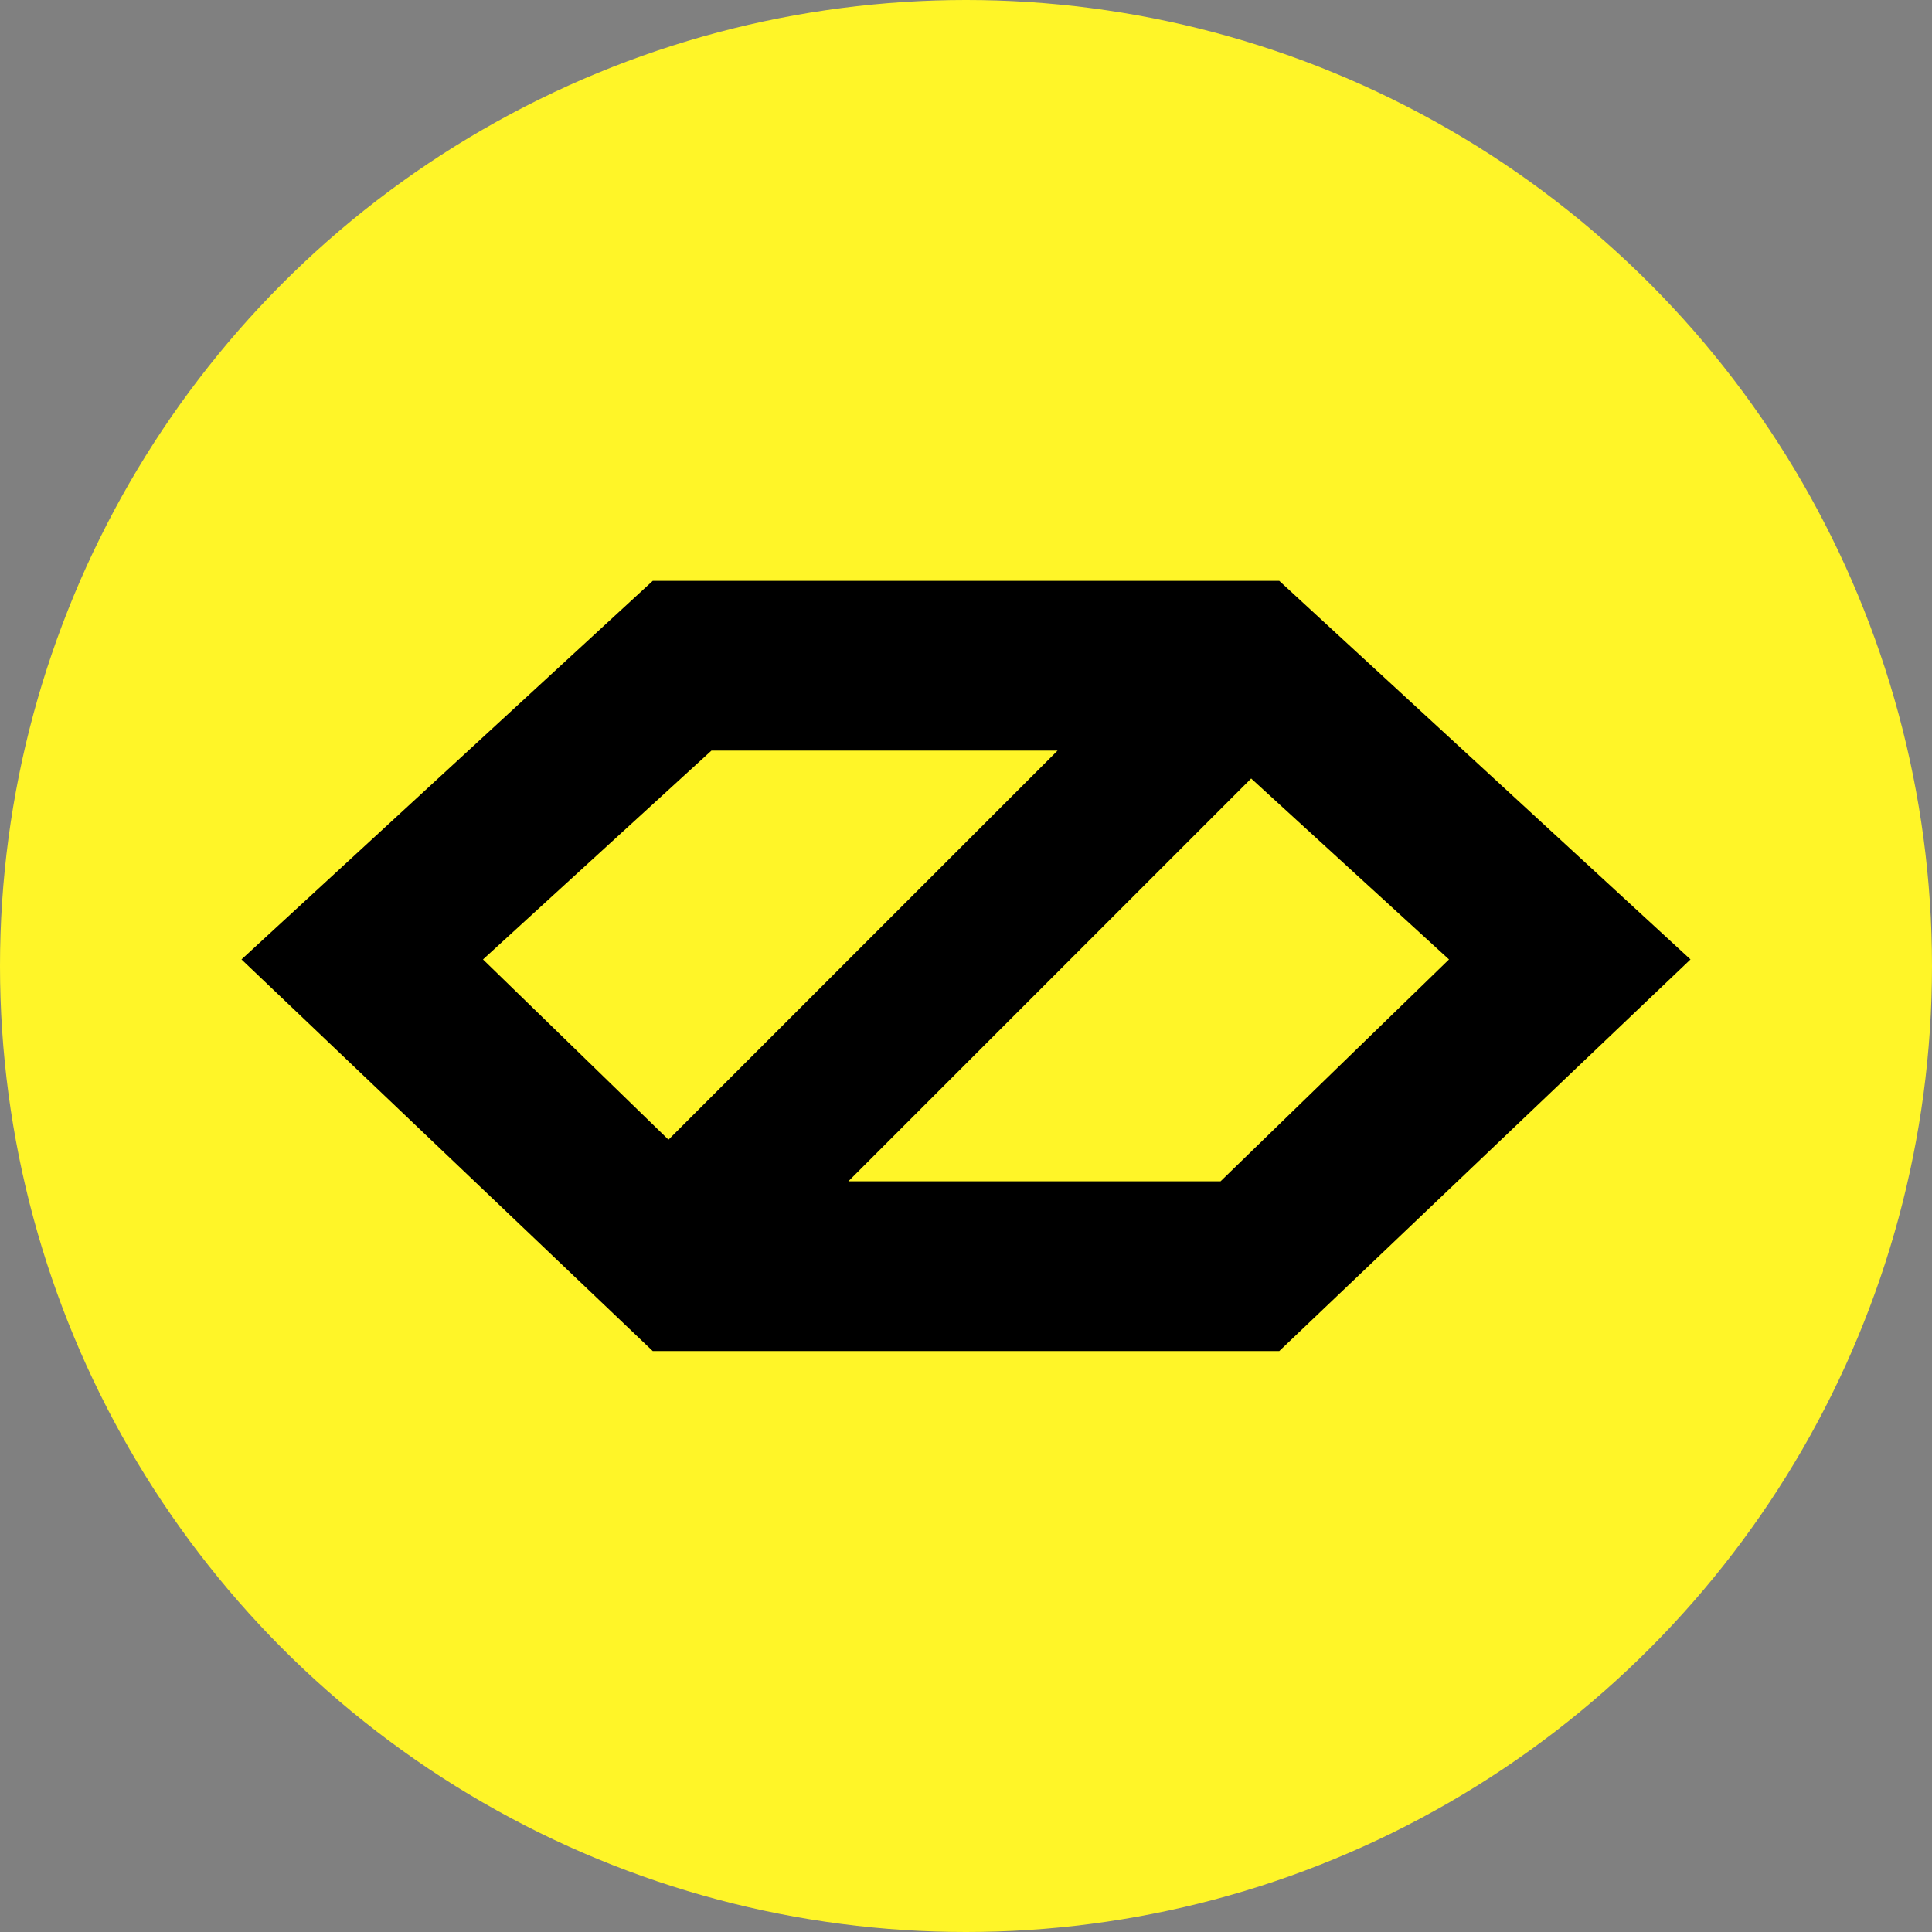
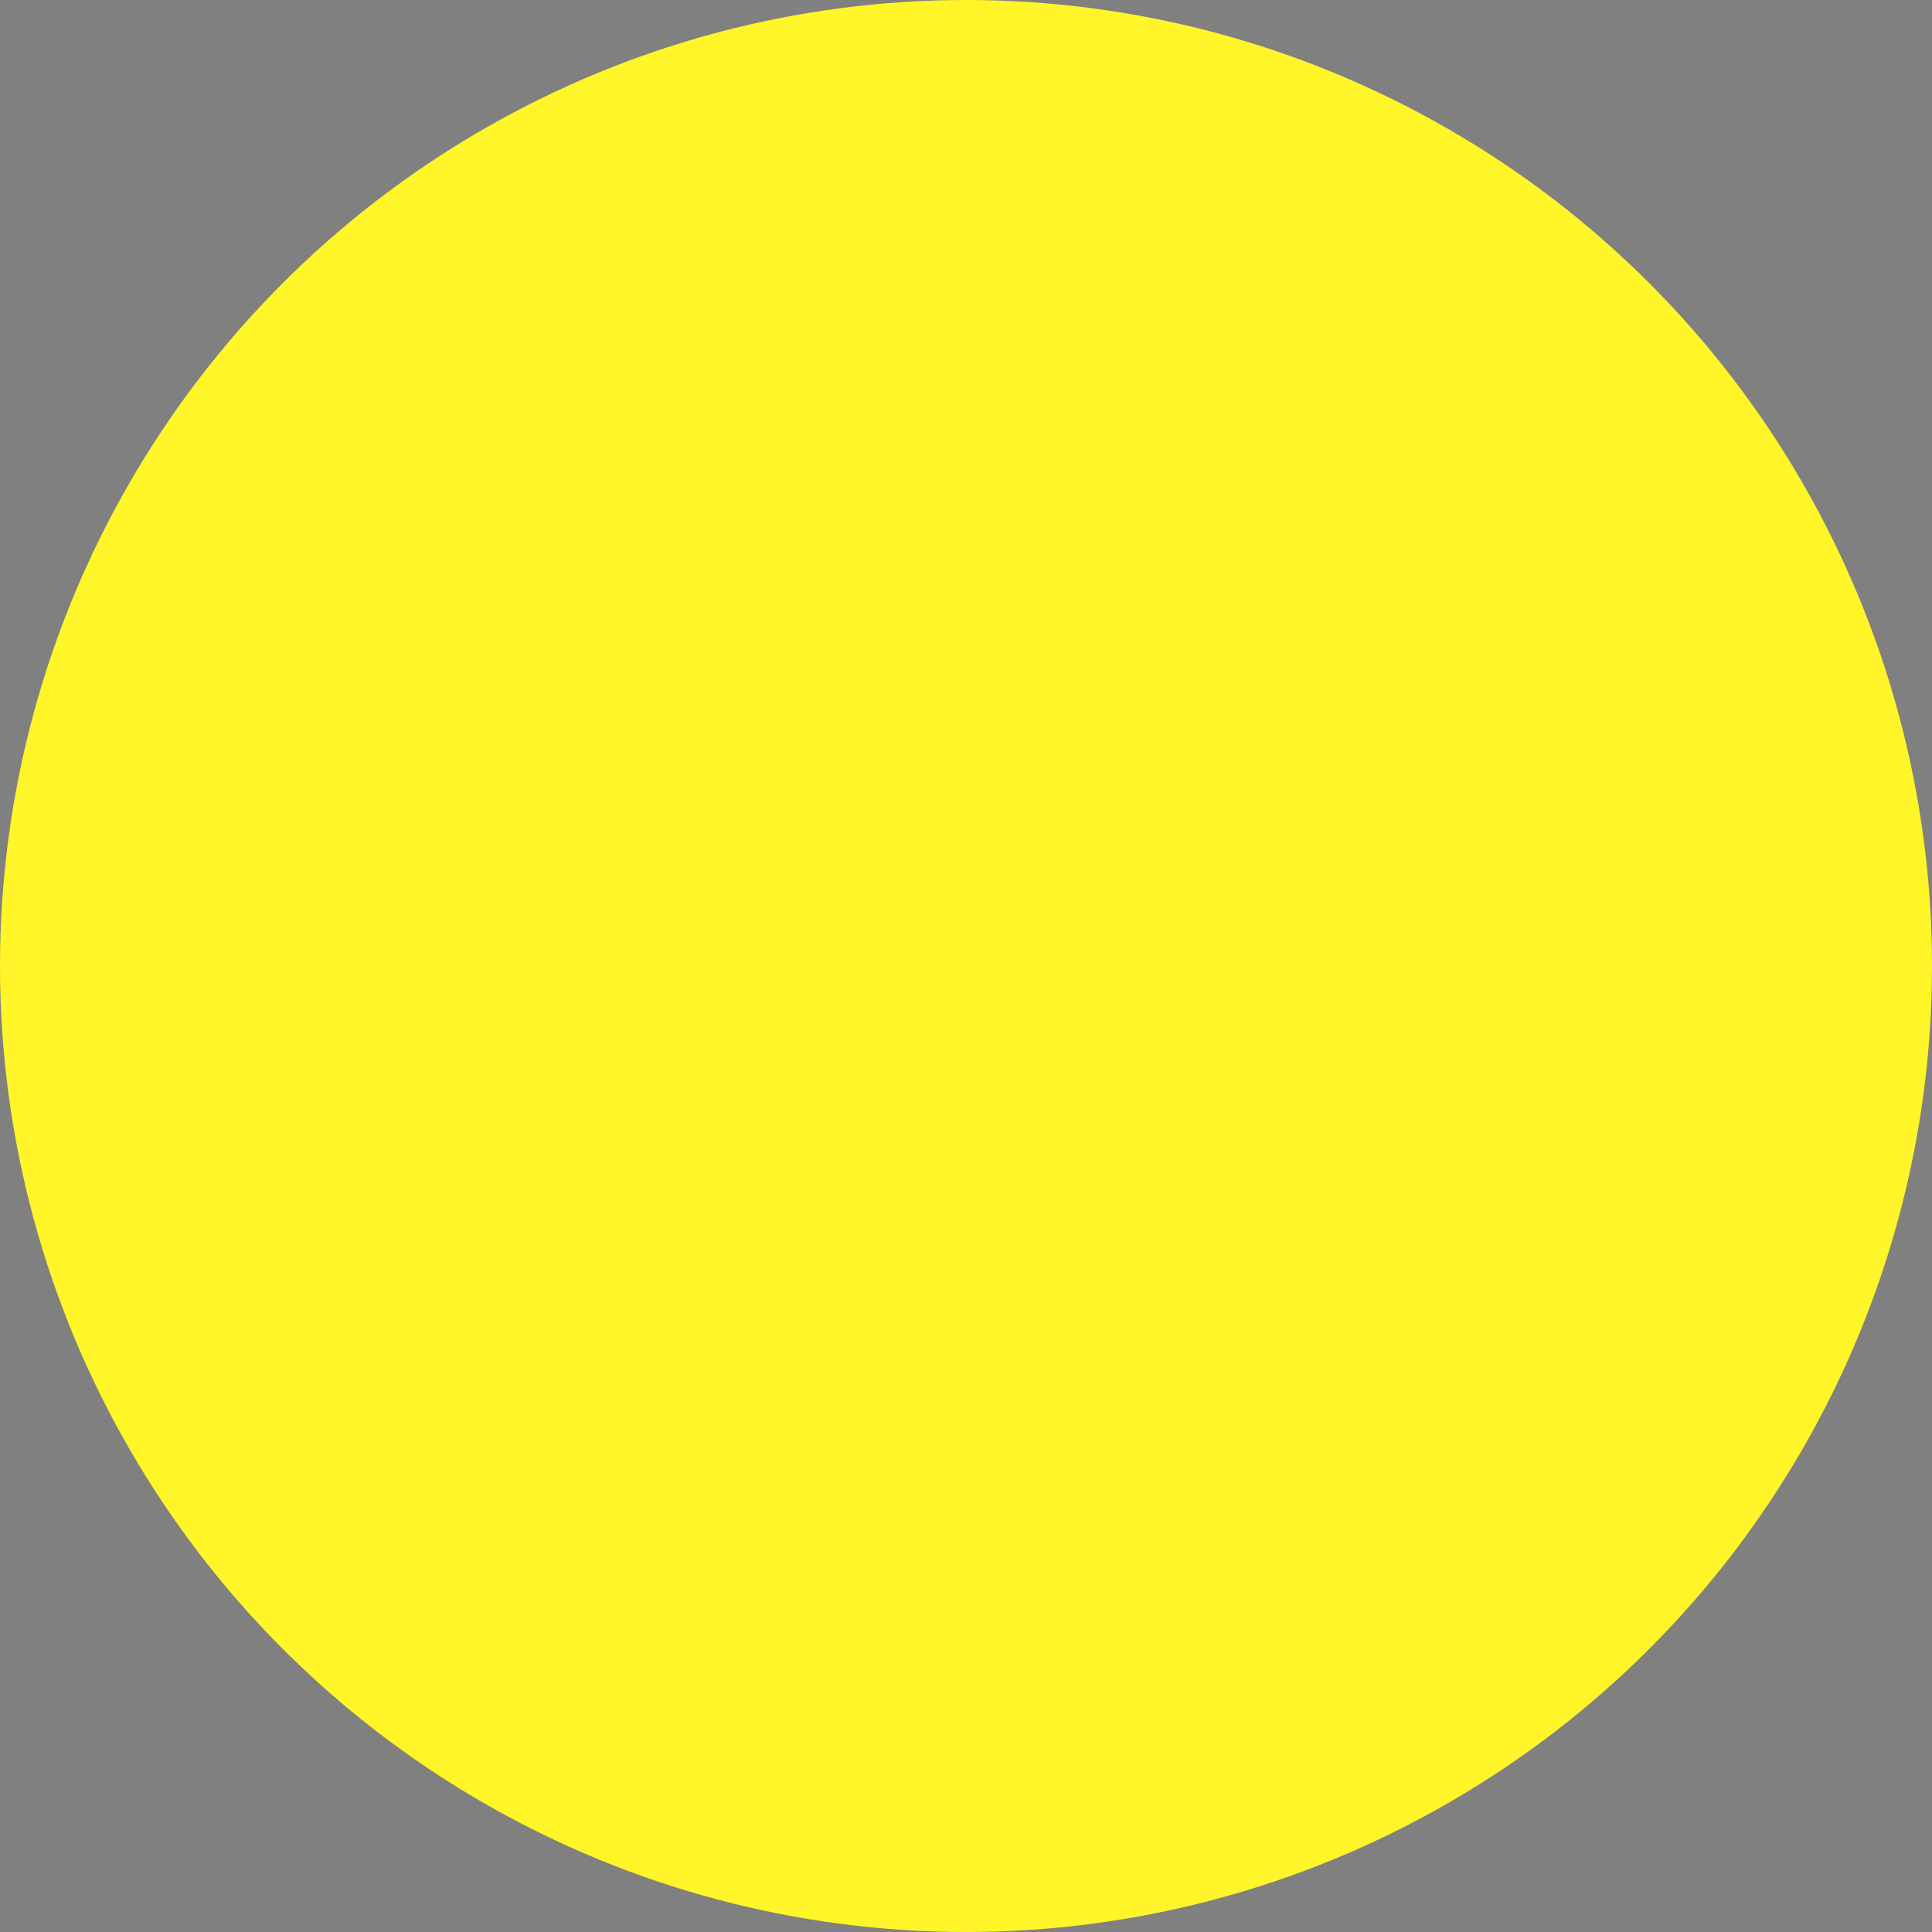
<svg xmlns="http://www.w3.org/2000/svg" width="20" height="20" viewBox="0 0 20 20" fill="none">
  <rect x="0" y="0" width="20" height="20" fill="#808080" stroke="none" />
  <circle cx="10" cy="10" r="10" fill="#FFF528" />
-   <path fill-rule="evenodd" clip-rule="evenodd" d="M6.757 6.013L2.5 9.932L6.757 13.986H13.243L17.5 9.932L13.243 6.013H6.757ZM5 9.932L6.92 11.798L10.948 7.77H7.365L5 9.932ZM12.952 8.059L8.782 12.229H12.635L15 9.932L12.952 8.059Z" fill="black" />
</svg>